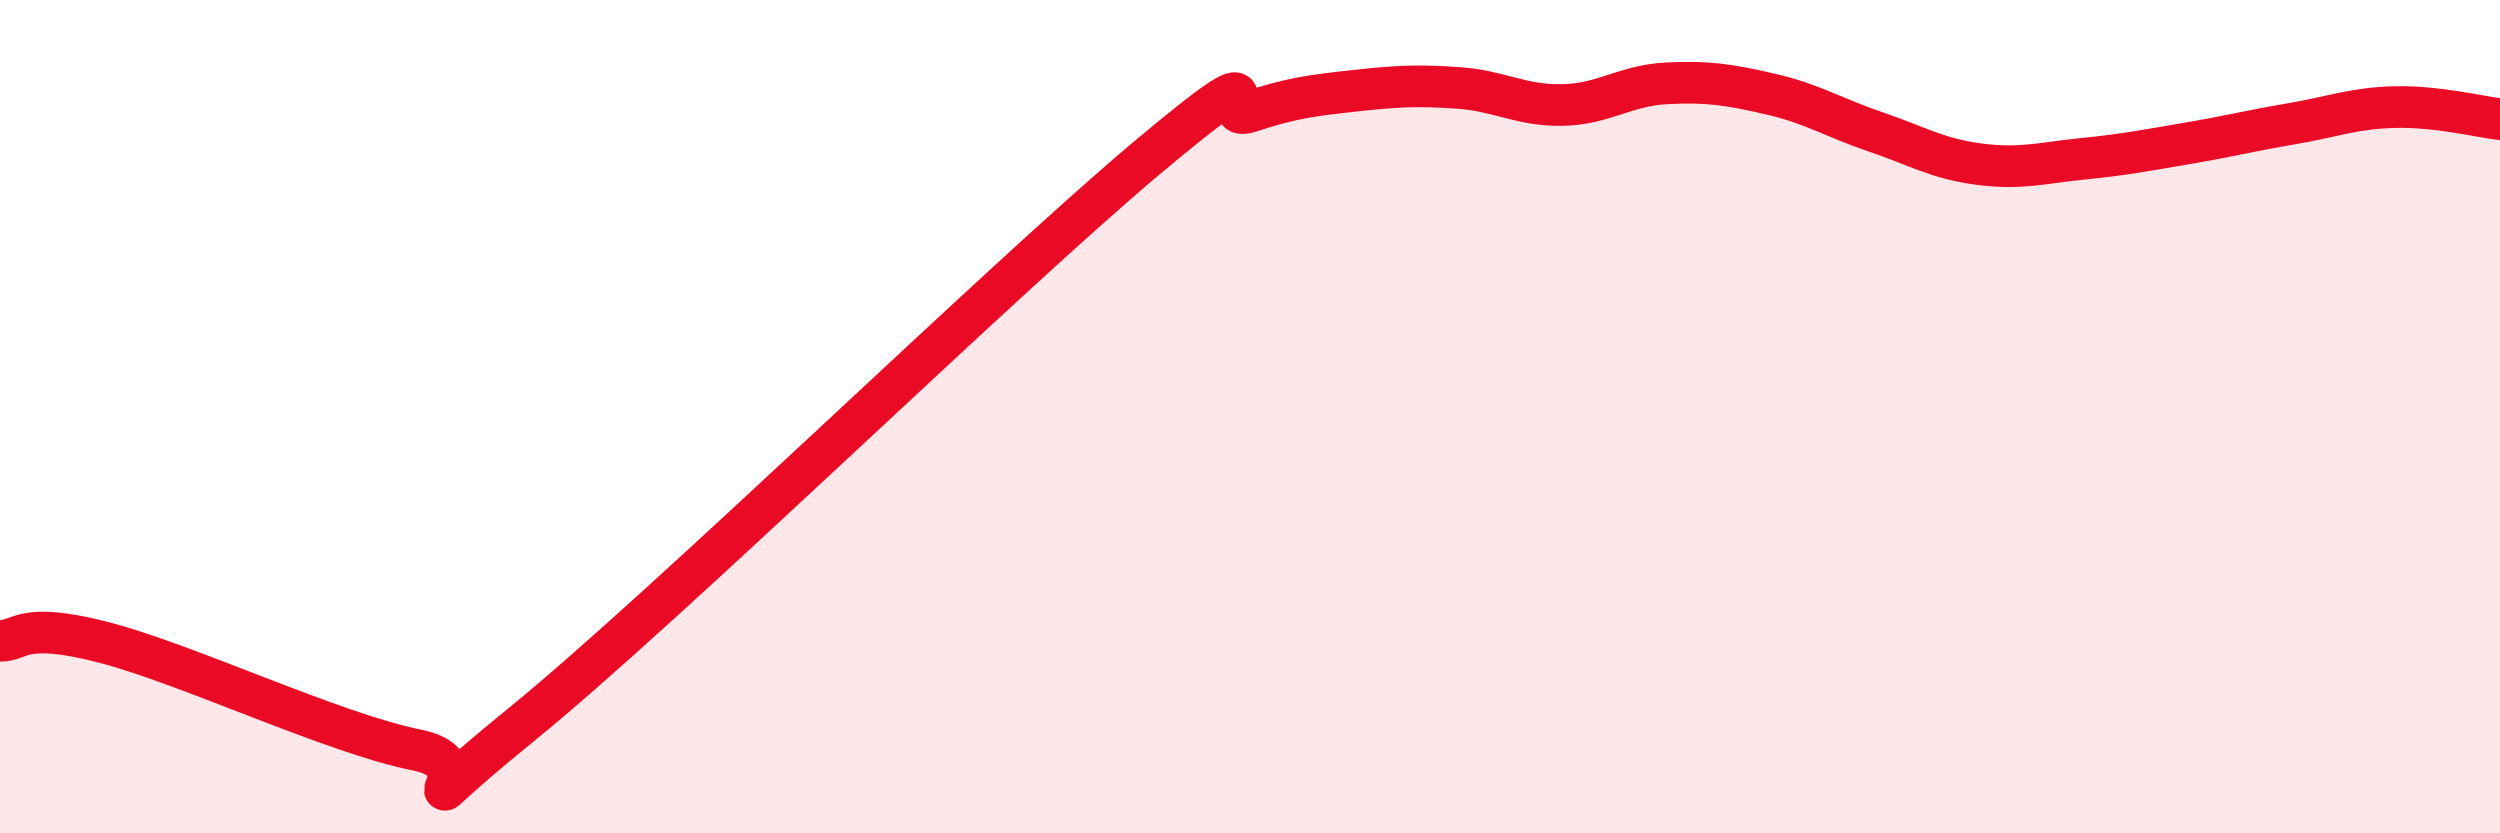
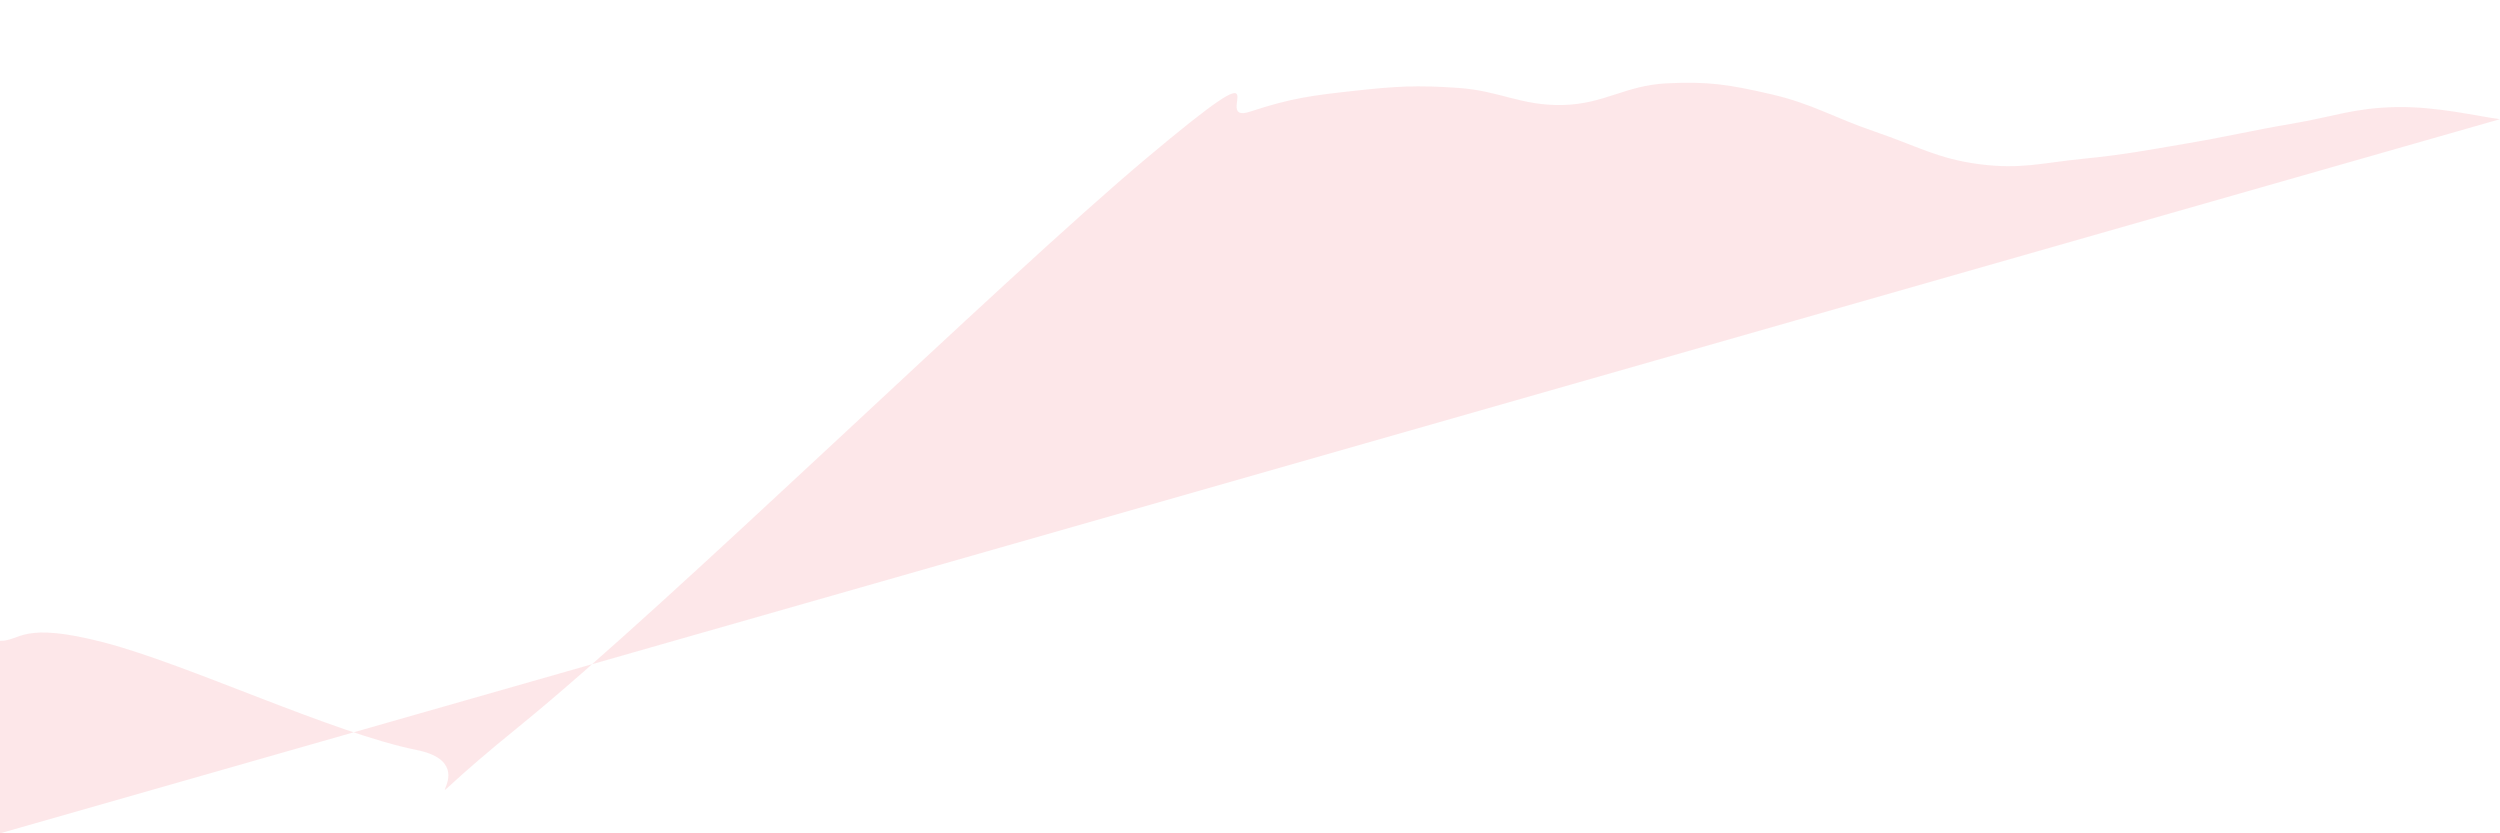
<svg xmlns="http://www.w3.org/2000/svg" width="60" height="20" viewBox="0 0 60 20">
-   <path d="M 0,15.38 C 0.5,15.39 0.5,14.9 2.5,15.42 C 4.5,15.94 8,17.6 10,18 C 12,18.4 9,20.24 12.5,17.4 C 16,14.56 24,6.75 27.5,3.81 C 31,0.87 29,3.01 30,2.68 C 31,2.35 31.5,2.29 32.5,2.18 C 33.5,2.07 34,2.04 35,2.11 C 36,2.18 36.5,2.54 37.5,2.52 C 38.5,2.5 39,2.05 40,2 C 41,1.95 41.5,2.03 42.5,2.26 C 43.5,2.49 44,2.82 45,3.16 C 46,3.5 46.5,3.81 47.5,3.94 C 48.5,4.07 49,3.91 50,3.81 C 51,3.71 51.5,3.61 52.5,3.44 C 53.5,3.27 54,3.14 55,2.97 C 56,2.8 56.5,2.59 57.5,2.57 C 58.5,2.55 59.5,2.8 60,2.86L60 20L0 20Z" fill="#EB0A25" opacity="0.1" stroke-linecap="round" stroke-linejoin="round" />
-   <path d="M 0,15.38 C 0.5,15.39 0.5,14.9 2.5,15.42 C 4.5,15.94 8,17.6 10,18 C 12,18.4 9,20.24 12.5,17.4 C 16,14.56 24,6.75 27.5,3.81 C 31,0.87 29,3.01 30,2.68 C 31,2.35 31.5,2.29 32.5,2.18 C 33.5,2.07 34,2.04 35,2.11 C 36,2.18 36.5,2.54 37.5,2.52 C 38.5,2.5 39,2.05 40,2 C 41,1.95 41.5,2.03 42.5,2.26 C 43.5,2.49 44,2.82 45,3.16 C 46,3.5 46.5,3.81 47.5,3.94 C 48.5,4.07 49,3.91 50,3.81 C 51,3.71 51.5,3.61 52.5,3.44 C 53.5,3.27 54,3.14 55,2.97 C 56,2.8 56.5,2.59 57.5,2.57 C 58.5,2.55 59.5,2.8 60,2.86" stroke="#EB0A25" stroke-width="1" fill="none" stroke-linecap="round" stroke-linejoin="round" />
+   <path d="M 0,15.38 C 0.5,15.39 0.5,14.9 2.5,15.42 C 4.5,15.94 8,17.6 10,18 C 12,18.4 9,20.24 12.5,17.4 C 16,14.56 24,6.75 27.5,3.81 C 31,0.87 29,3.01 30,2.68 C 31,2.35 31.5,2.29 32.5,2.18 C 33.5,2.07 34,2.04 35,2.11 C 36,2.18 36.5,2.54 37.5,2.52 C 38.5,2.5 39,2.05 40,2 C 41,1.95 41.5,2.03 42.5,2.26 C 43.5,2.49 44,2.82 45,3.16 C 46,3.5 46.5,3.81 47.5,3.94 C 48.5,4.07 49,3.91 50,3.81 C 51,3.71 51.5,3.61 52.5,3.44 C 53.5,3.27 54,3.14 55,2.97 C 56,2.8 56.5,2.59 57.5,2.57 C 58.5,2.55 59.5,2.8 60,2.86L0 20Z" fill="#EB0A25" opacity="0.1" stroke-linecap="round" stroke-linejoin="round" />
</svg>